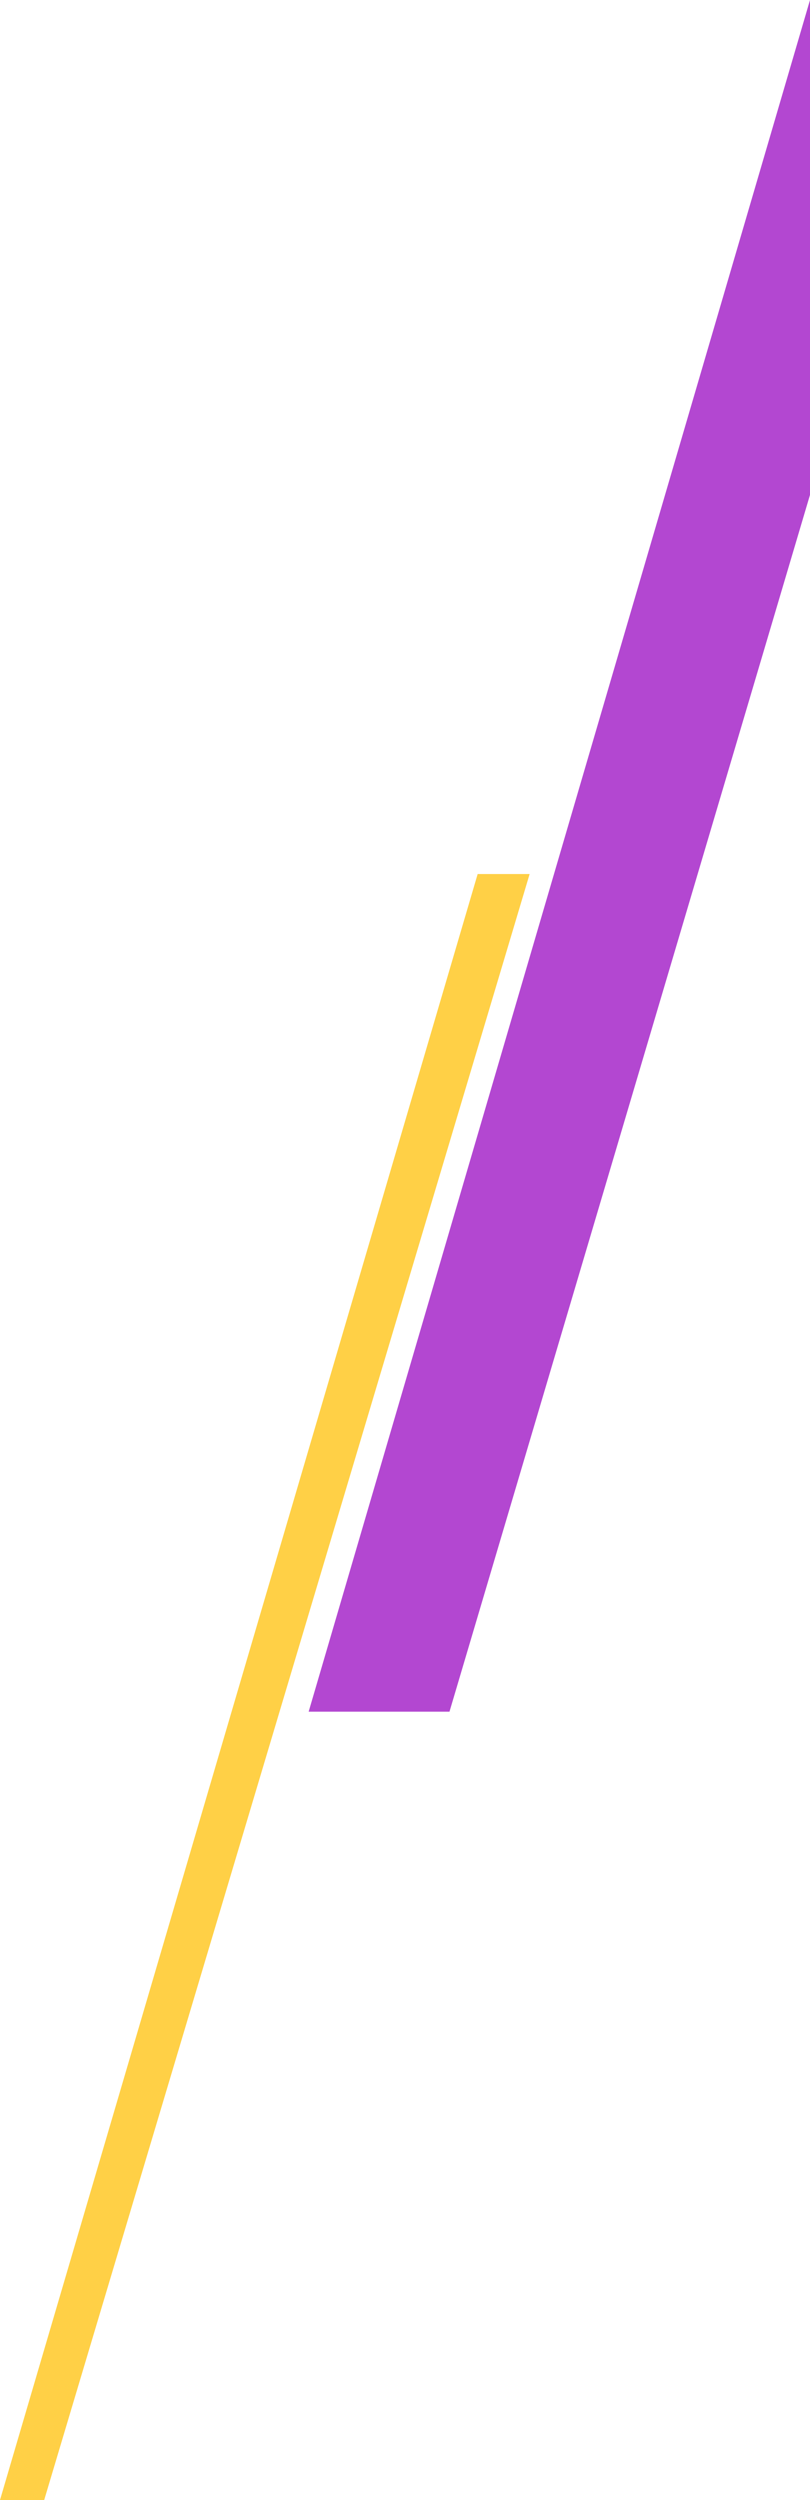
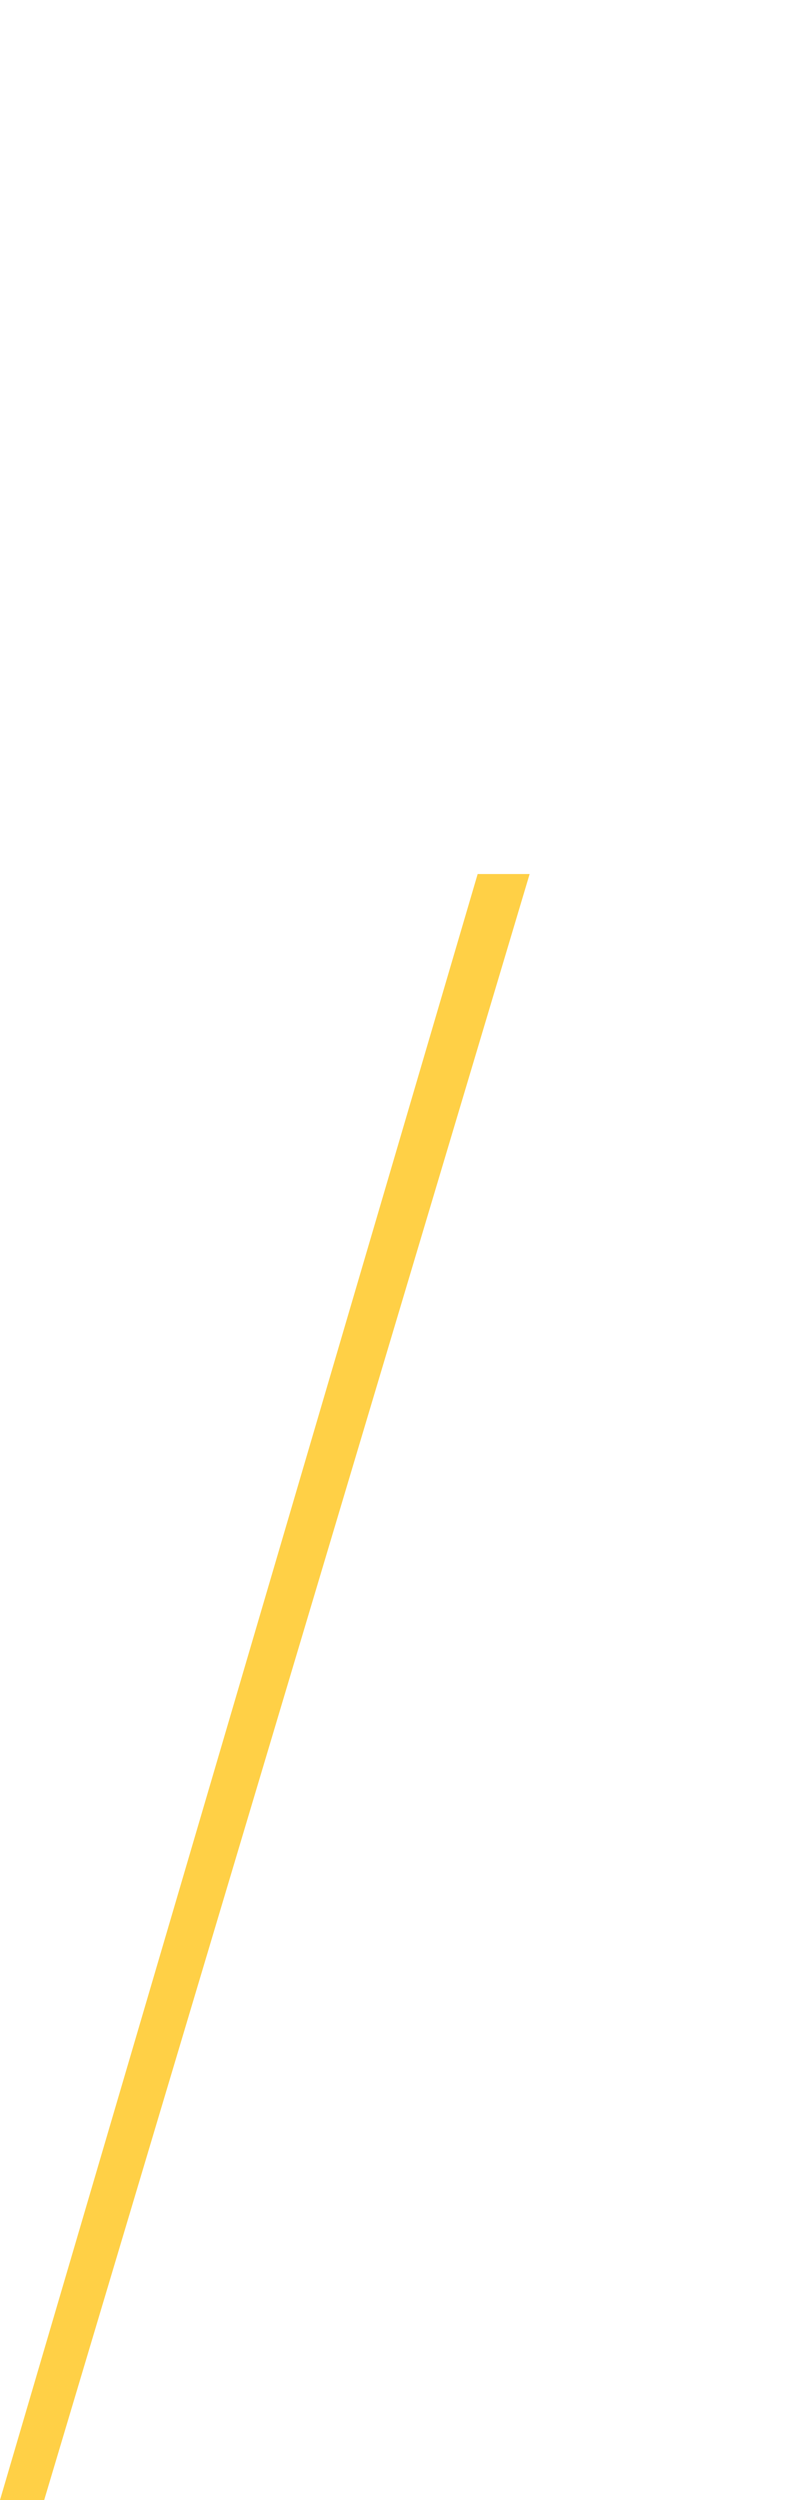
<svg xmlns="http://www.w3.org/2000/svg" id="_レイヤー_2" viewBox="0 0 248.242 765.38">
  <g id="_レイヤー_6">
    <polygon points="146.388 267.587 0 765.38 13.545 765.38 162.318 267.587 146.388 267.587" style="fill:#ffd046; stroke-width:0px;" />
-     <polygon points="137.753 524.038 248.242 151.507 248.242 0 94.59 524.038 137.753 524.038" style="fill:#b347d1; stroke-width:0px;" />
  </g>
</svg>